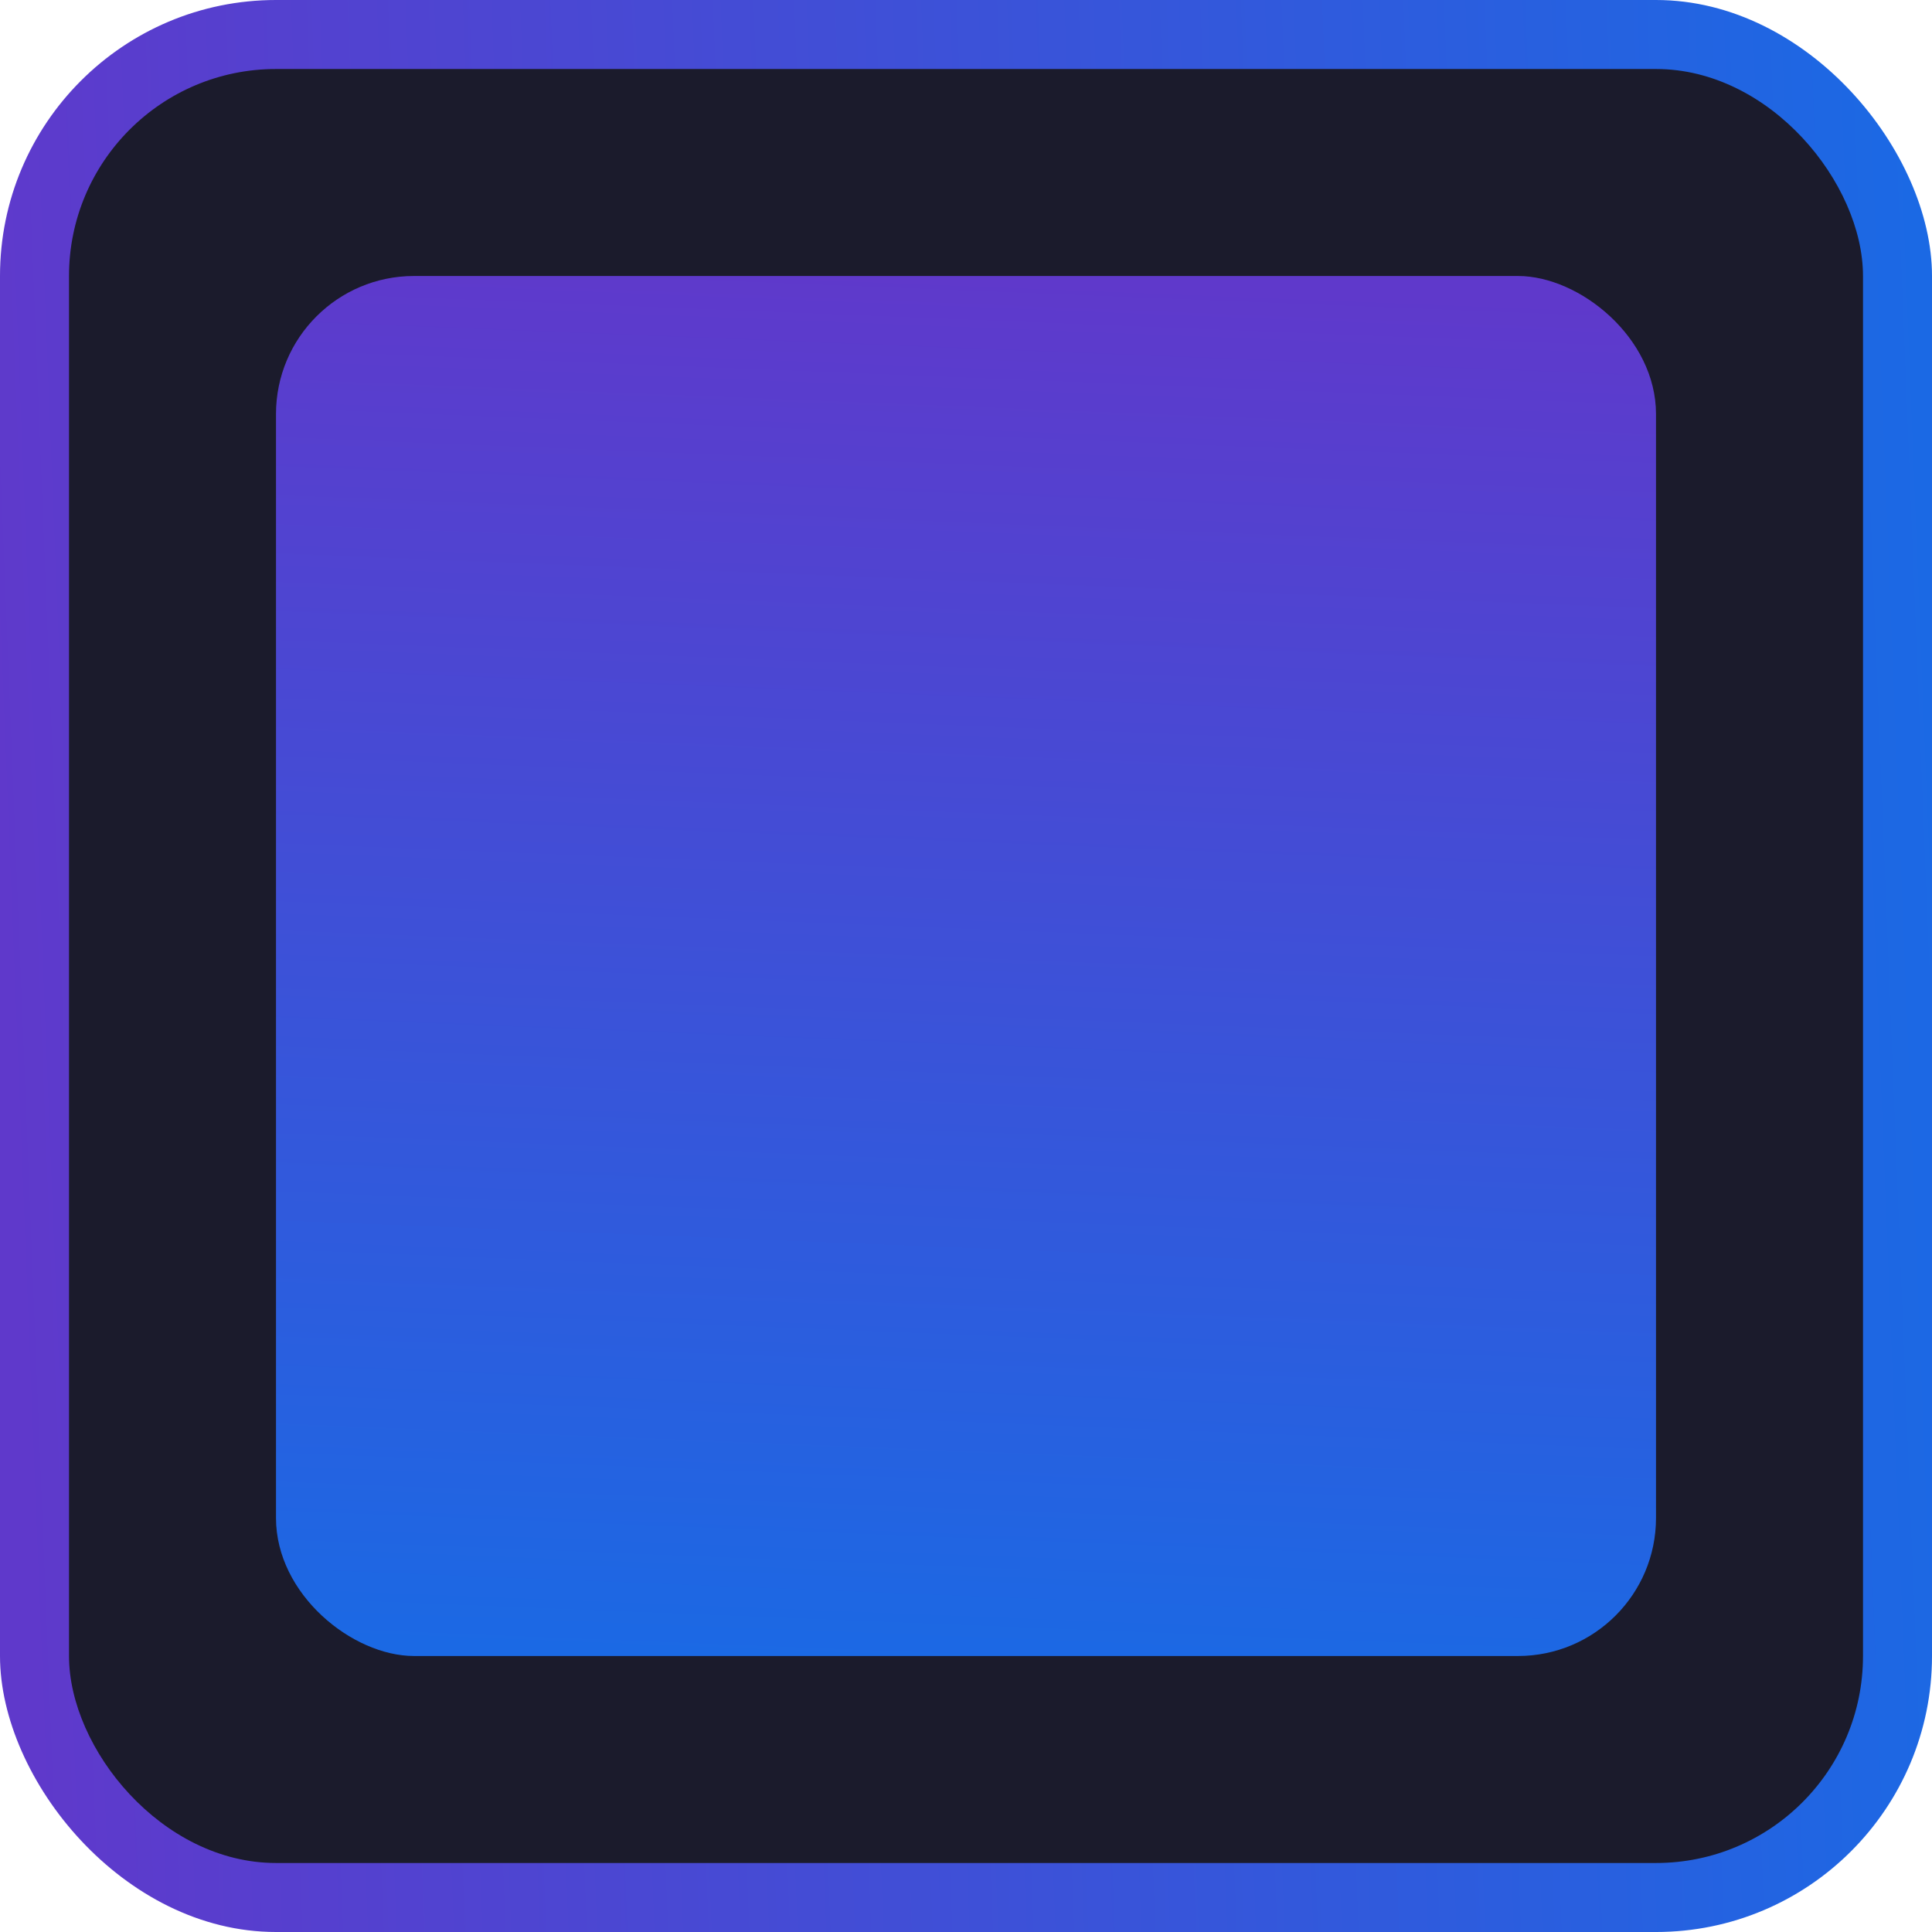
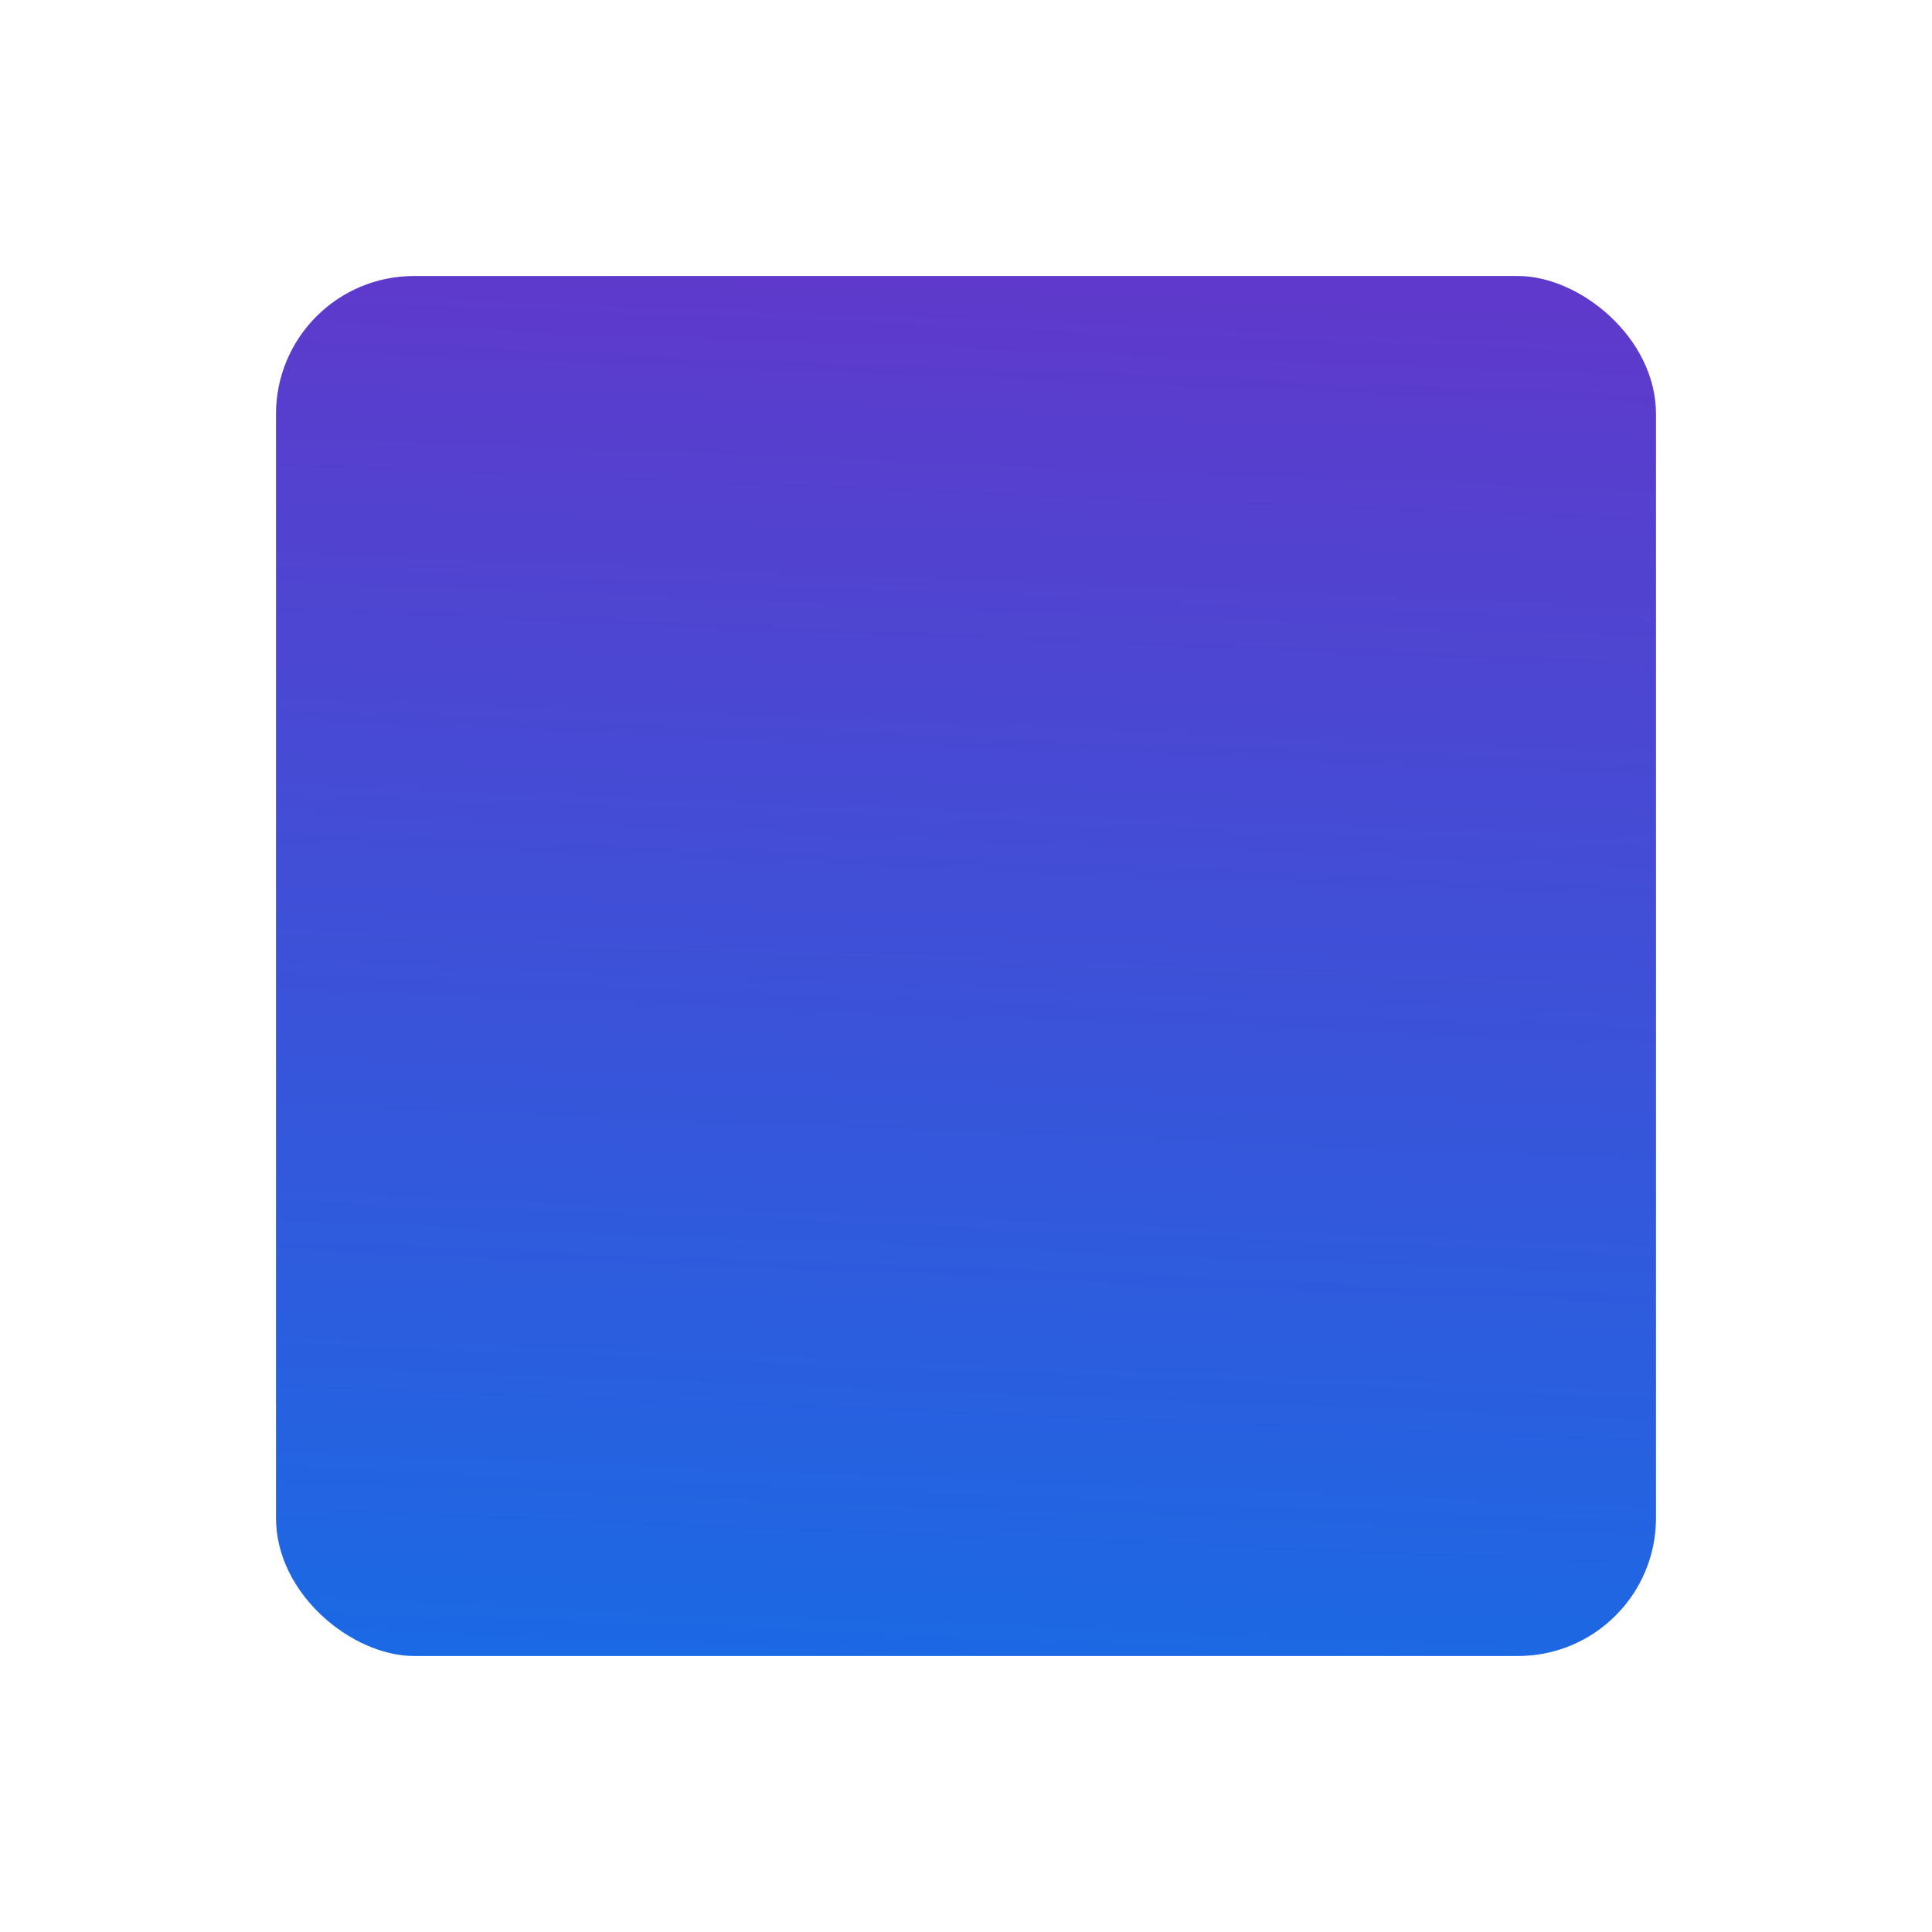
<svg xmlns="http://www.w3.org/2000/svg" width="28" height="28" viewBox="0 0 28 28" fill="none">
-   <rect width="28" height="28" rx="4" fill="url(#paint0_linear_872_2287)" />
-   <rect x="1" y="1" width="26" height="26" rx="3" fill="#1B1B2C" />
  <rect width="20" height="20" rx="2" transform="matrix(-4.37114e-08 1 1 4.37114e-08 4 4)" fill="url(#paint1_linear_872_2287)" />
  <defs>
    <linearGradient id="paint0_linear_872_2287" x1="38.591" y1="-7.226" x2="-0.785" y2="-5.652" gradientUnits="userSpaceOnUse">
      <stop stop-color="#007CEE" />
      <stop offset="1" stop-color="#5F39CB" />
    </linearGradient>
    <linearGradient id="paint1_linear_872_2287" x1="27.565" y1="-5.161" x2="-0.561" y2="-4.037" gradientUnits="userSpaceOnUse">
      <stop stop-color="#007CEE" />
      <stop offset="1" stop-color="#5F39CB" />
    </linearGradient>
  </defs>
</svg>